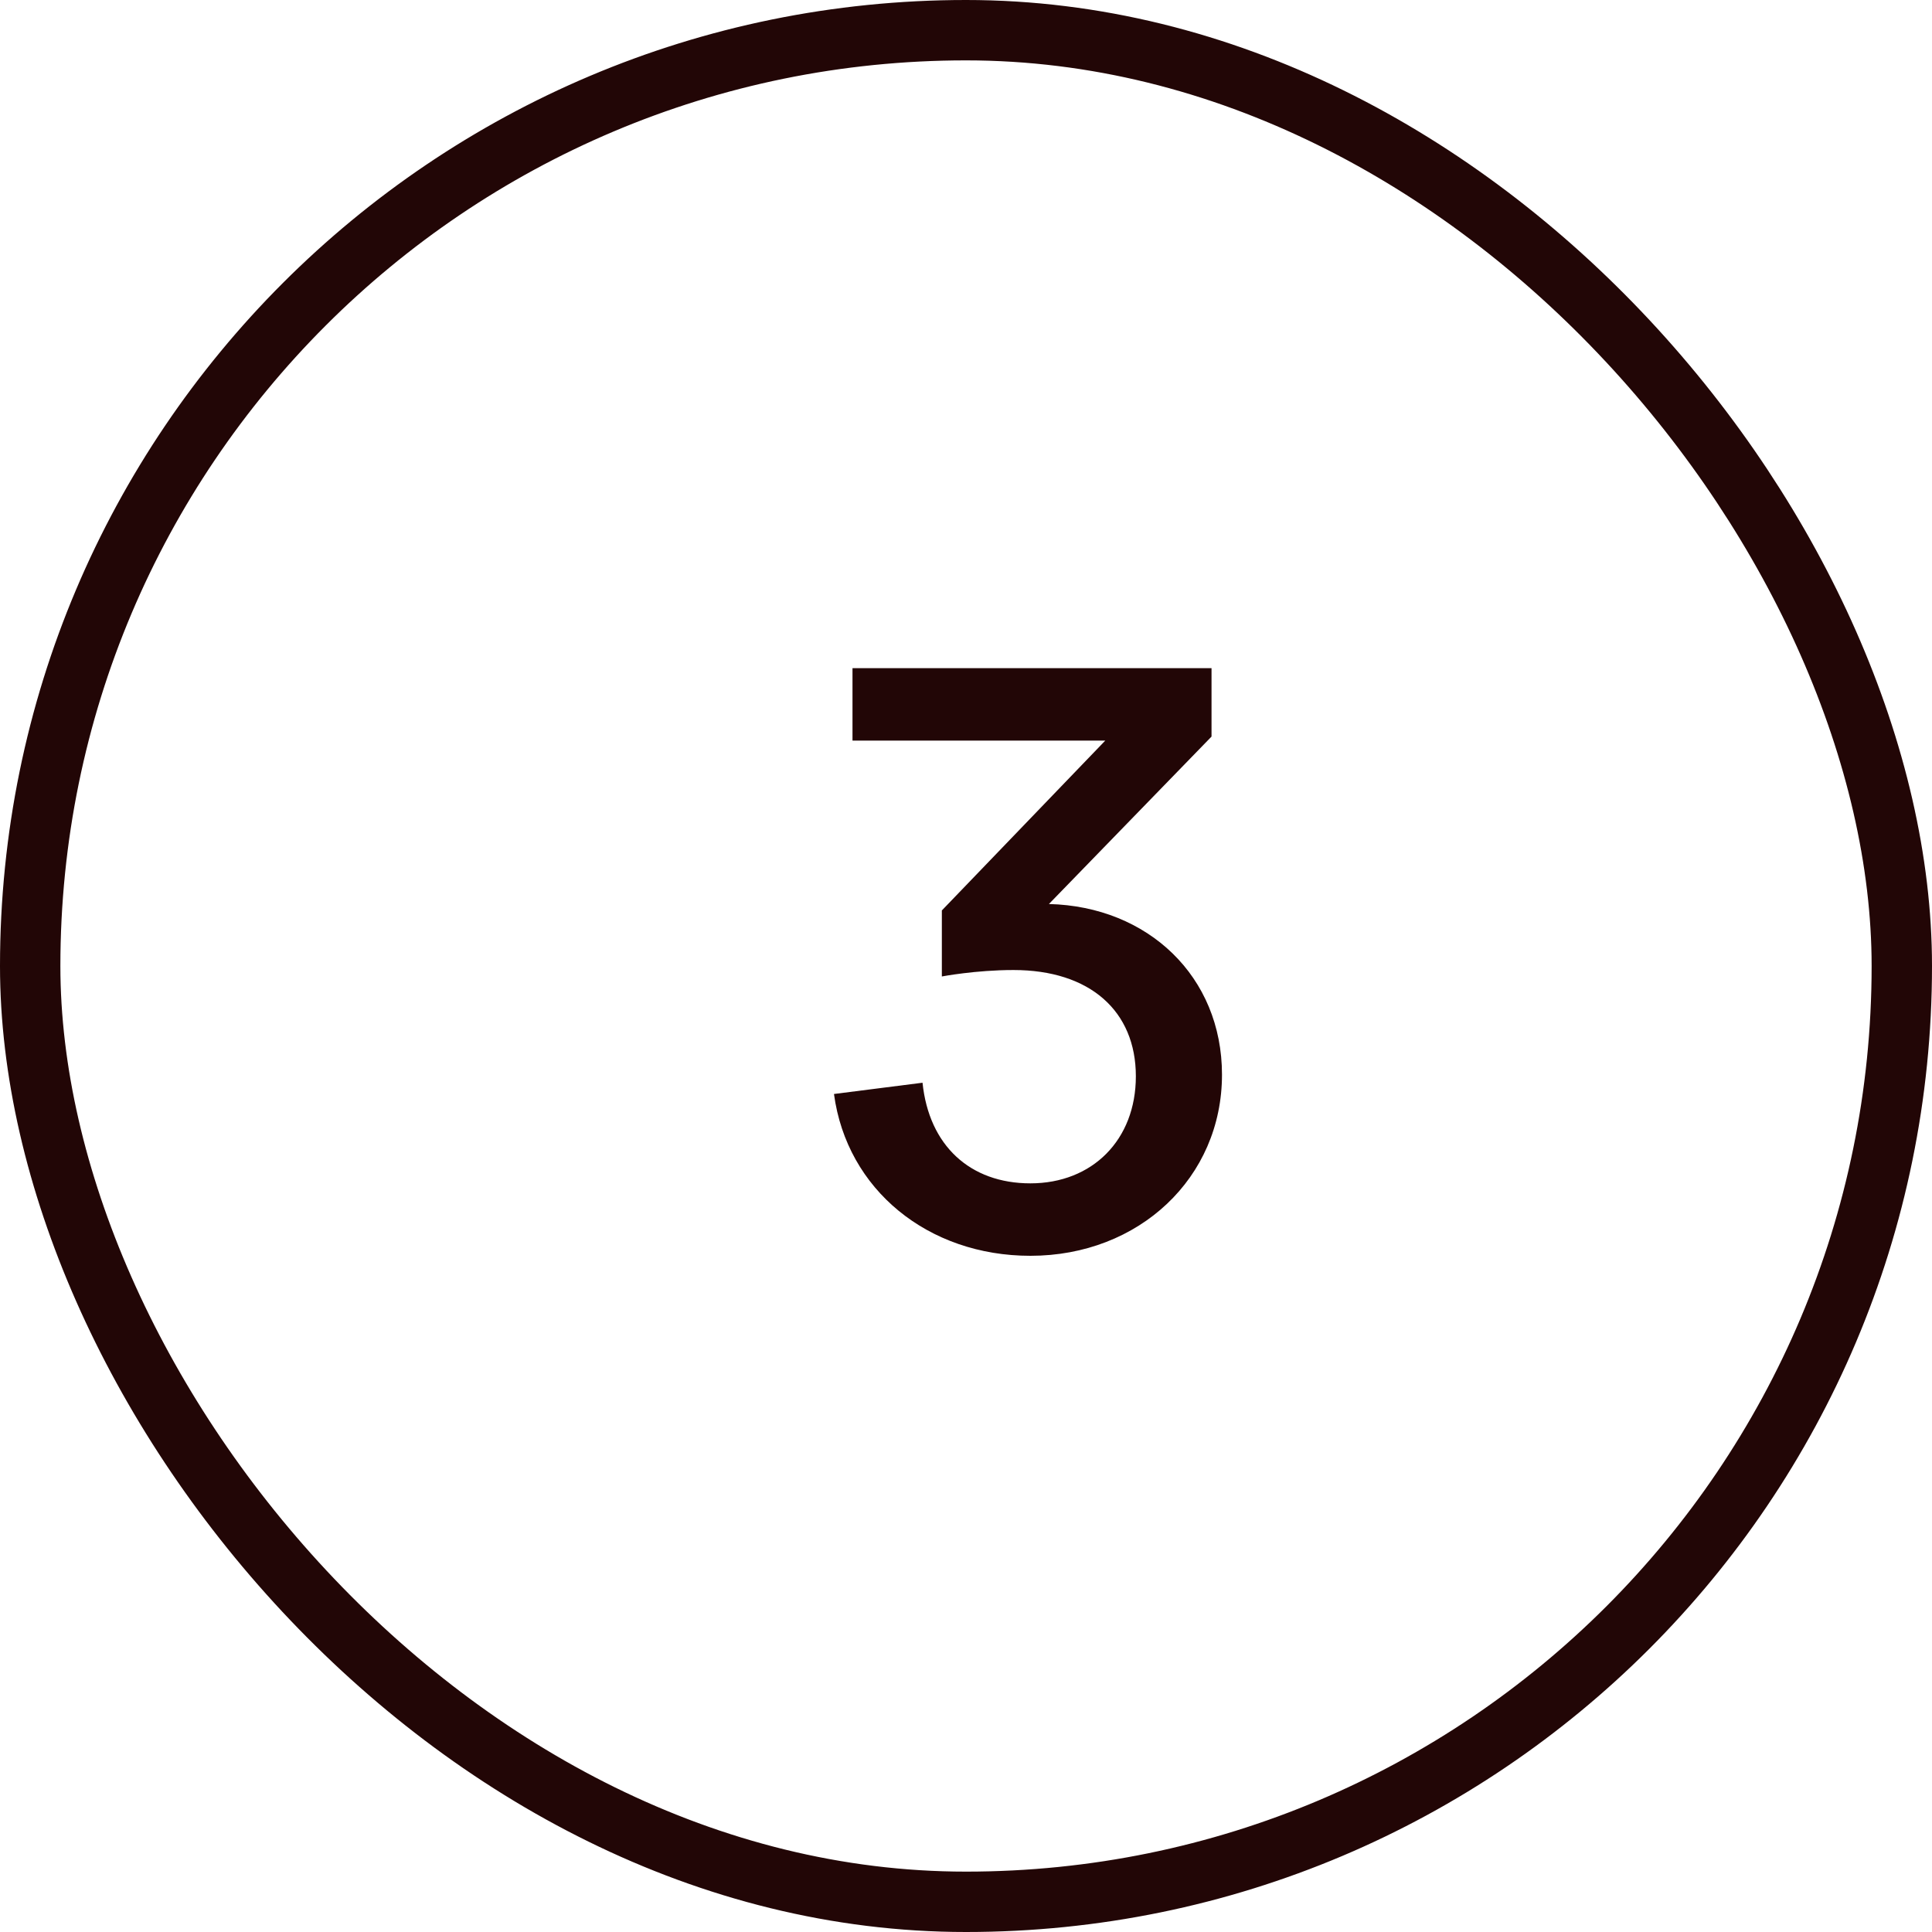
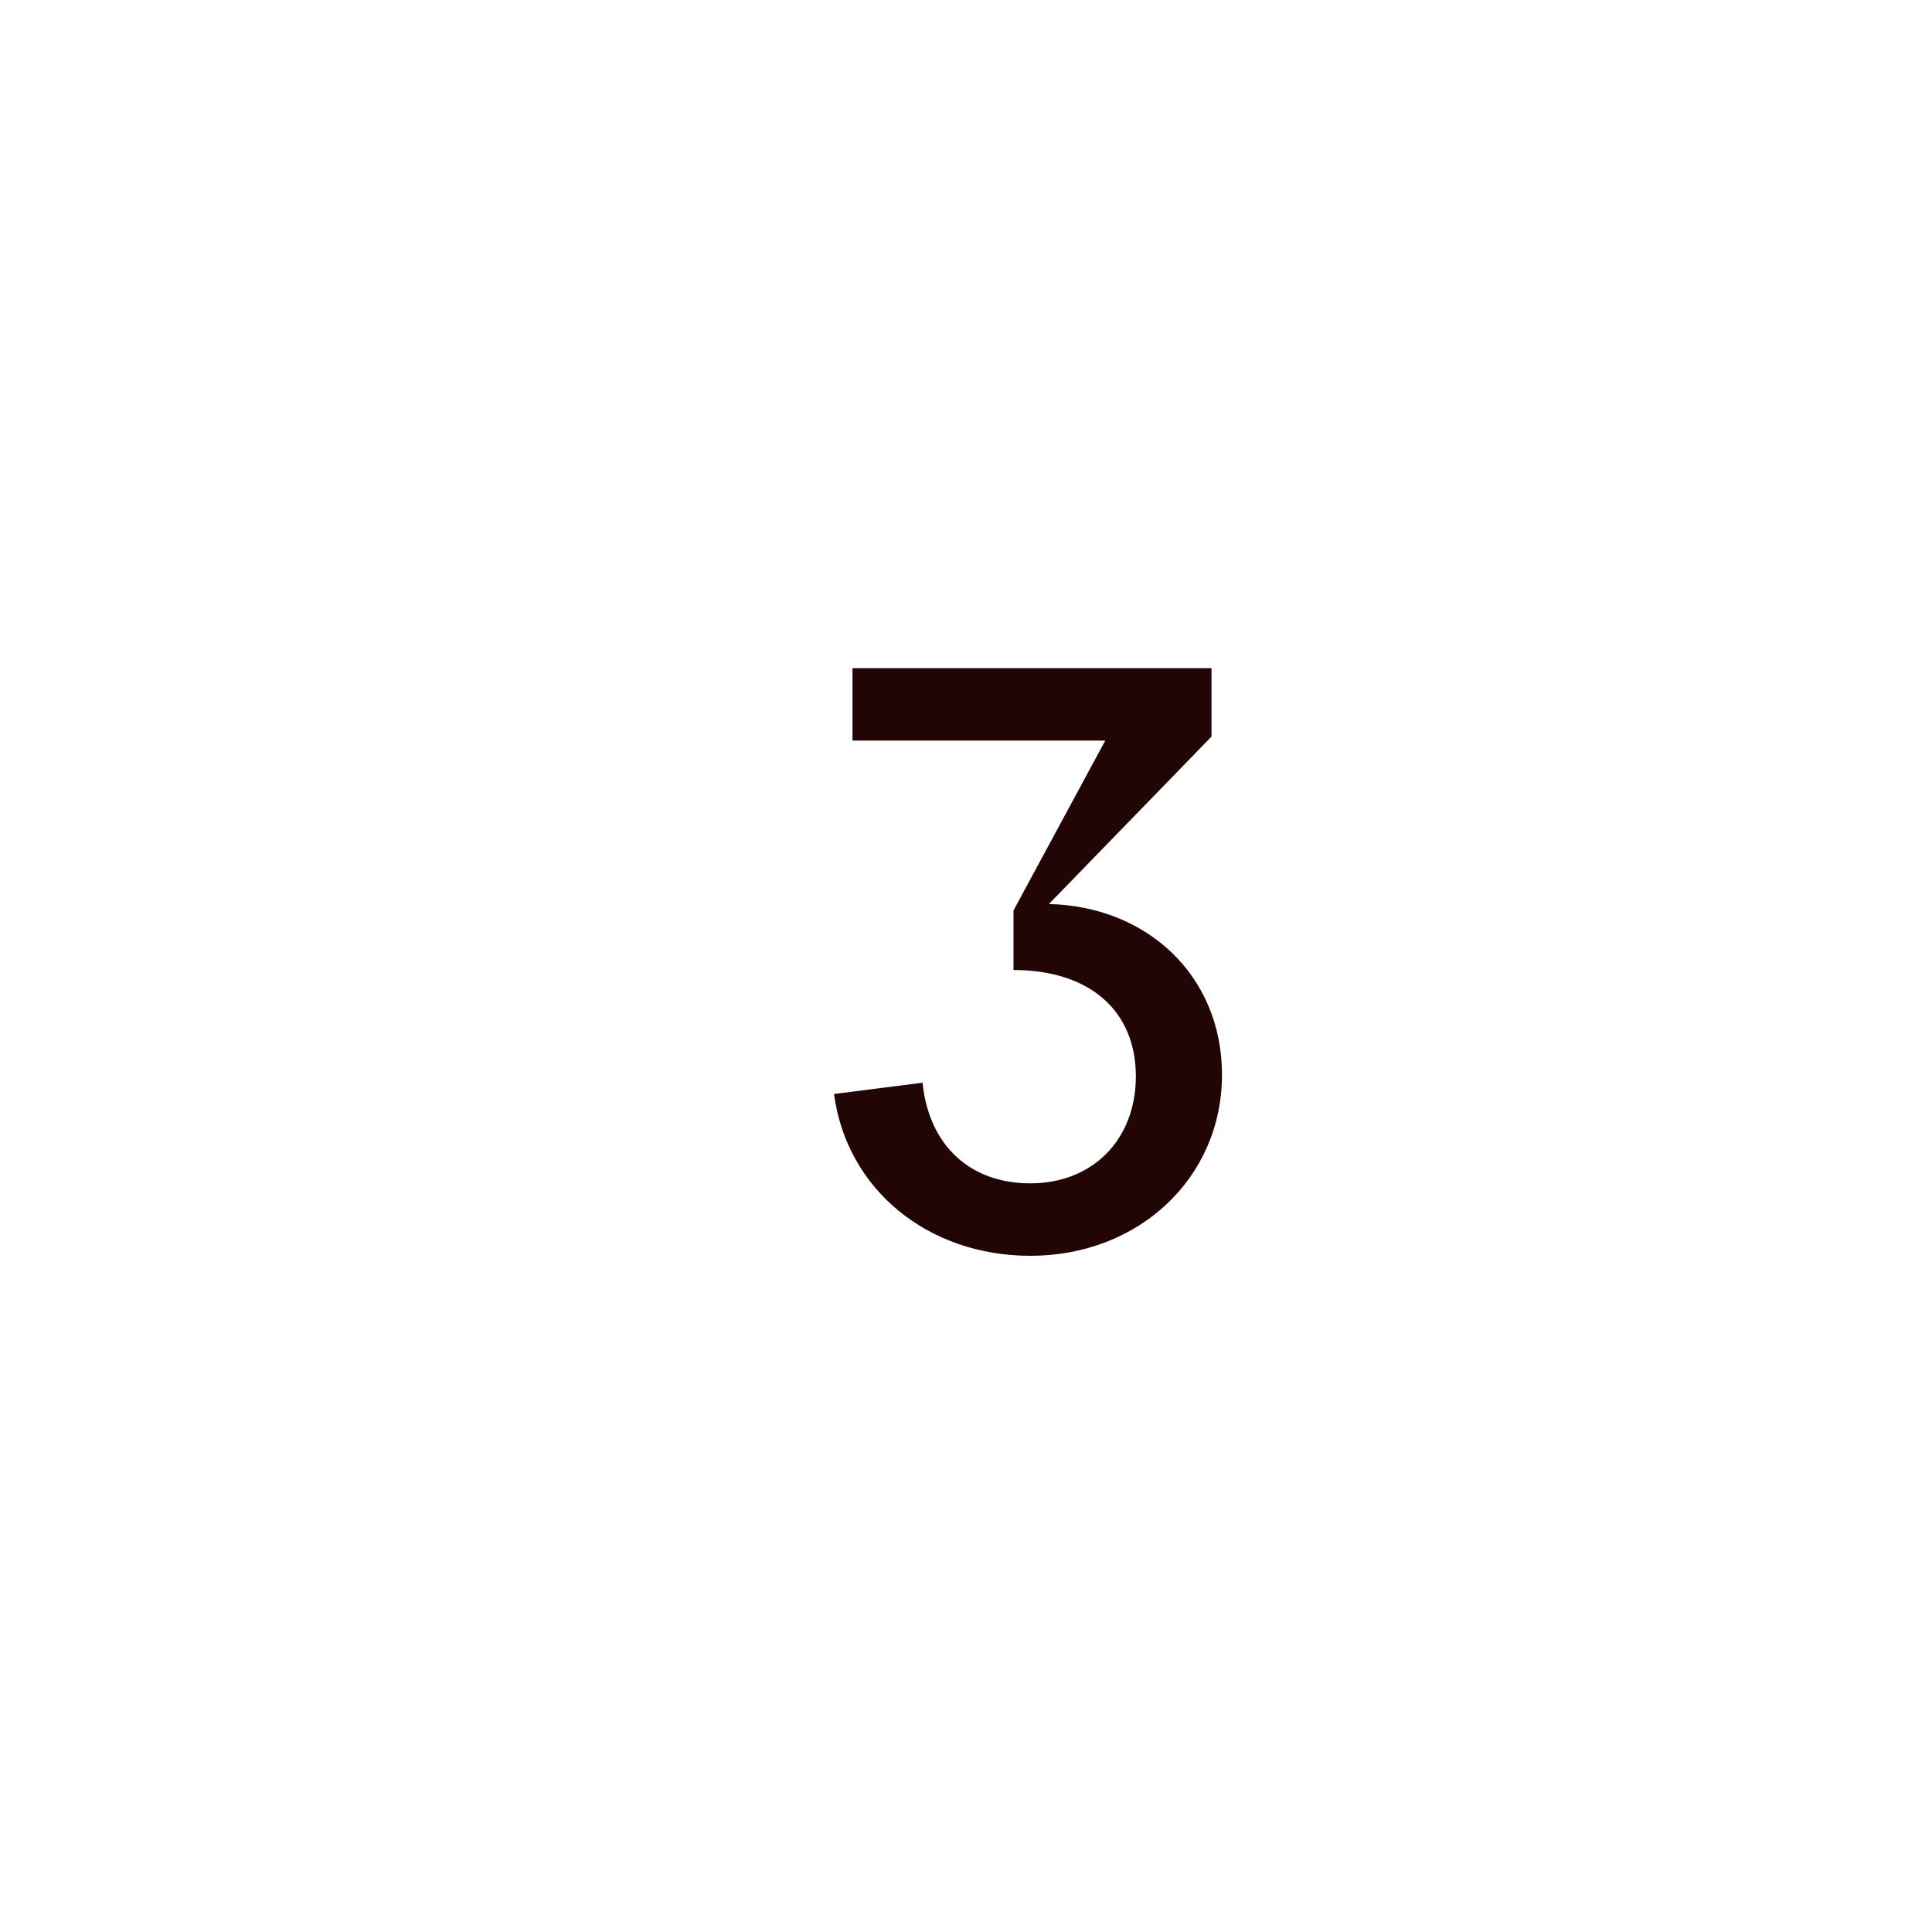
<svg xmlns="http://www.w3.org/2000/svg" fill="none" viewBox="0 0 48 48" height="48" width="48">
-   <rect stroke-width="1.5" stroke="#220606" rx="23.25" height="46.5" width="46.5" y="0.75" x="0.75" />
-   <path fill="#220606" d="M25.6 31.2C23.06 31.2 21.04 29.56 20.72 27.18L22.92 26.9C23.08 28.46 24.1 29.4 25.6 29.4C27.14 29.4 28.22 28.32 28.22 26.74C28.22 25.12 27.08 24.1 25.18 24.1C24.24 24.1 23.4 24.26 23.4 24.26V22.62L27.46 18.4H21.18V16.6H30.1V18.3L26.06 22.46C28.52 22.52 30.36 24.26 30.36 26.7C30.36 29.26 28.3 31.2 25.6 31.2Z" />
+   <path fill="#220606" d="M25.6 31.2C23.06 31.2 21.04 29.56 20.72 27.18L22.92 26.9C23.08 28.46 24.1 29.4 25.6 29.4C27.14 29.4 28.22 28.32 28.22 26.74C28.22 25.12 27.08 24.1 25.18 24.1V22.62L27.46 18.4H21.18V16.6H30.1V18.3L26.06 22.46C28.52 22.52 30.36 24.26 30.36 26.7C30.36 29.26 28.3 31.2 25.6 31.2Z" />
</svg>